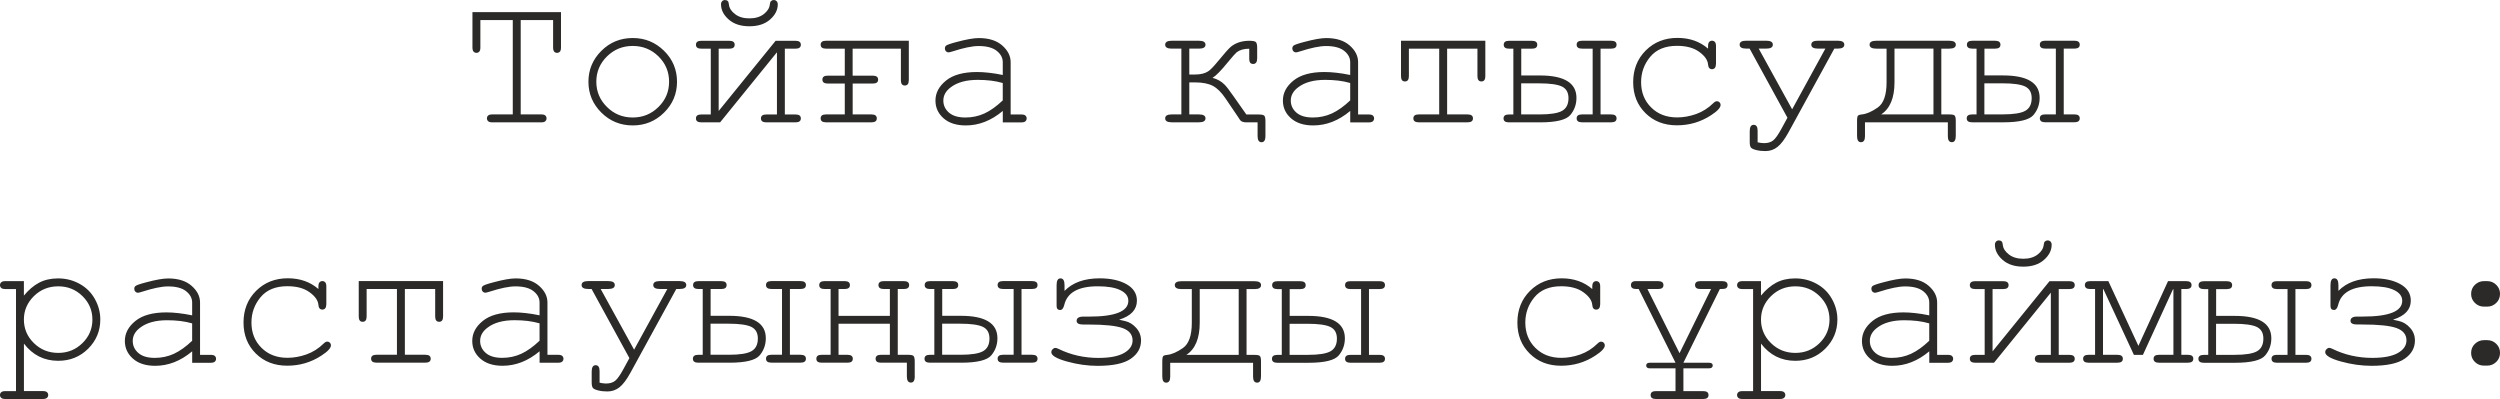
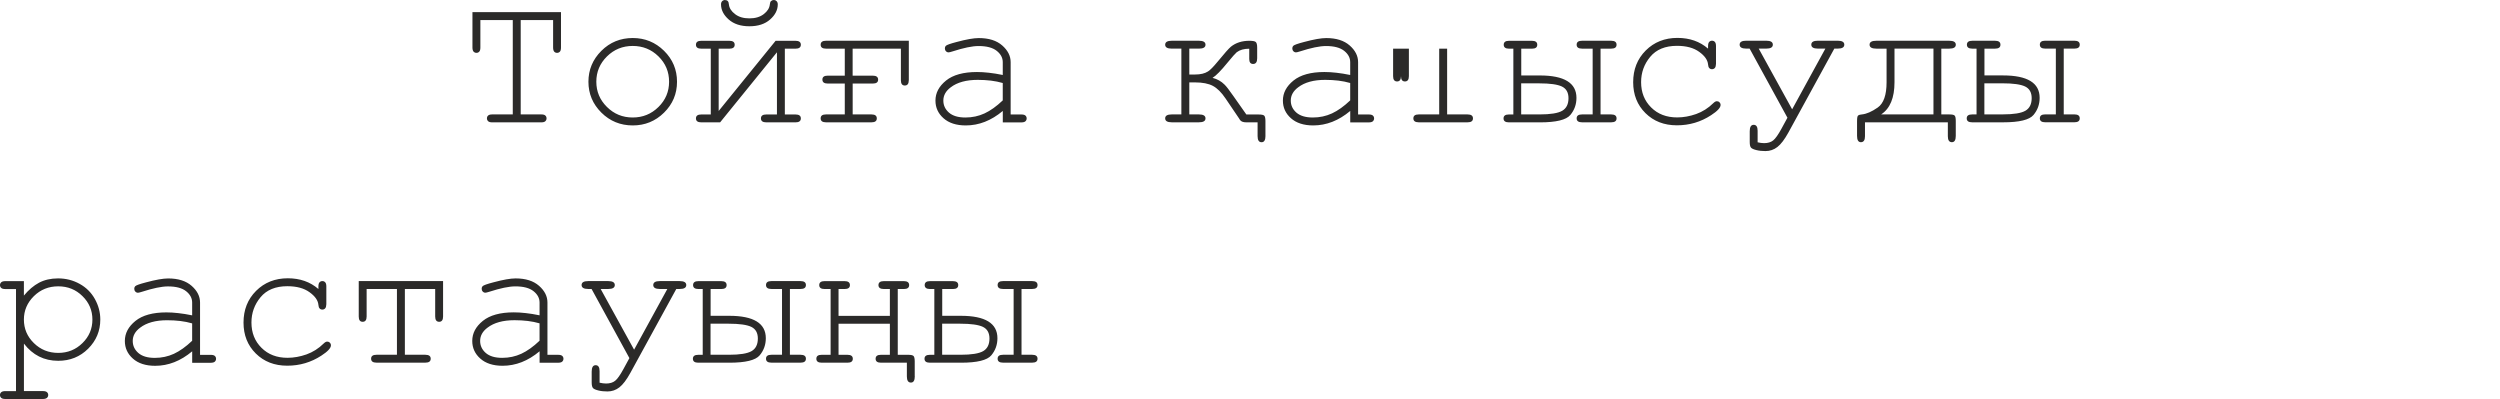
<svg xmlns="http://www.w3.org/2000/svg" xml:space="preserve" width="109.698mm" height="17.51mm" version="1.1" style="shape-rendering:geometricPrecision; text-rendering:geometricPrecision; image-rendering:optimizeQuality; fill-rule:evenodd; clip-rule:evenodd" viewBox="0 0 658.96 105.18">
  <defs>
    <style type="text/css"> .fil0 {fill:#2B2A29;fill-rule:nonzero} </style>
  </defs>
  <g id="Слой_x0020_1">
    <g id="_2682233464240">
-       <path class="fil0" d="M137.25 5.29l0 24.87 5.44 0c0.49,0 0.84,0.09 1.05,0.29 0.21,0.19 0.32,0.44 0.32,0.75 0,0.3 -0.11,0.54 -0.32,0.75 -0.21,0.2 -0.56,0.3 -1.05,0.3l-12.97 0c-0.49,0 -0.84,-0.1 -1.05,-0.3 -0.21,-0.2 -0.32,-0.45 -0.32,-0.75 0,-0.31 0.11,-0.57 0.32,-0.75 0.21,-0.19 0.56,-0.29 1.05,-0.29l5.44 0 0 -24.87 -8.54 0 0 7.22c0,0.52 -0.09,0.88 -0.29,1.1 -0.19,0.21 -0.44,0.32 -0.75,0.32 -0.3,0 -0.54,-0.11 -0.75,-0.32 -0.2,-0.22 -0.3,-0.59 -0.3,-1.1l0 -9.31 23.34 0 0 9.31c0,0.52 -0.09,0.88 -0.29,1.1 -0.19,0.21 -0.44,0.32 -0.75,0.32 -0.31,0 -0.57,-0.11 -0.75,-0.32 -0.19,-0.22 -0.29,-0.59 -0.29,-1.1l0 -7.22 -8.54 0zm41.2 16.26c0,3.18 -1.14,5.89 -3.42,8.14 -2.28,2.25 -5.03,3.37 -8.24,3.37 -3.26,0 -6.01,-1.13 -8.28,-3.38 -2.27,-2.26 -3.41,-4.97 -3.41,-8.13 0,-3.17 1.14,-5.88 3.41,-8.15 2.27,-2.26 5.03,-3.38 8.28,-3.38 3.21,0 5.96,1.13 8.24,3.37 2.28,2.25 3.42,4.97 3.42,8.15zm-2.09 -0.01c0,-2.62 -0.93,-4.84 -2.8,-6.68 -1.87,-1.84 -4.14,-2.75 -6.79,-2.75 -2.65,0 -4.92,0.92 -6.79,2.77 -1.86,1.84 -2.8,4.06 -2.8,6.66 0,2.59 0.93,4.8 2.8,6.65 1.87,1.86 4.14,2.78 6.79,2.78 2.65,0 4.92,-0.92 6.79,-2.77 1.87,-1.84 2.8,-4.06 2.8,-6.66zm13.45 10.71l-4.95 0c-0.95,0 -1.42,-0.35 -1.42,-1.04 0,-0.7 0.47,-1.04 1.42,-1.04l2.49 0 0 -17.34 -2.49 0c-0.95,0 -1.42,-0.35 -1.42,-1.04 0,-0.7 0.47,-1.04 1.42,-1.04l7.37 0c0.95,0 1.42,0.35 1.42,1.04 0,0.7 -0.47,1.04 -1.42,1.04l-2.8 0 0 16.42 15.01 -18.5 5.23 0c0.95,0 1.42,0.35 1.42,1.04 0,0.7 -0.48,1.04 -1.42,1.04l-2.8 0 0 17.34 2.8 0c0.95,0 1.42,0.35 1.42,1.04 0,0.7 -0.48,1.04 -1.42,1.04l-7.68 0c-0.95,0 -1.42,-0.35 -1.42,-1.04 0,-0.7 0.48,-1.04 1.42,-1.04l2.8 0 0 -16.39 -14.99 18.48zm1.28 -32.24c0.3,0 0.53,0.08 0.72,0.26 0.18,0.17 0.29,0.48 0.32,0.92 0.1,0.94 0.64,1.79 1.62,2.53 0.97,0.75 2.22,1.12 3.79,1.12 1.54,0 2.8,-0.37 3.77,-1.12 0.97,-0.74 1.5,-1.59 1.6,-2.53 0.05,-0.44 0.14,-0.74 0.3,-0.89 0.21,-0.2 0.46,-0.3 0.74,-0.3 0.29,0 0.54,0.1 0.75,0.31 0.2,0.21 0.31,0.48 0.31,0.83 0,1.48 -0.68,2.81 -2.03,4 -1.35,1.19 -3.16,1.78 -5.45,1.78 -2.29,0 -4.1,-0.59 -5.45,-1.78 -1.35,-1.19 -2.03,-2.52 -2.03,-4 0,-0.35 0.1,-0.62 0.3,-0.83 0.2,-0.2 0.45,-0.31 0.75,-0.31zm48.45 21.14c0,0.92 -0.35,1.39 -1.05,1.39 -0.69,0 -1.03,-0.47 -1.03,-1.4l0 -8.32 -12.72 0 0 7.12 5.3 0c0.94,0 1.42,0.35 1.42,1.05 0,0.69 -0.47,1.03 -1.39,1.03l-5.32 0 0 8.14 4.97 0c0.92,0 1.39,0.35 1.39,1.04 0,0.7 -0.47,1.04 -1.39,1.04l-12.02 0c-0.92,0 -1.39,-0.35 -1.39,-1.04 0,-0.7 0.47,-1.04 1.39,-1.04l4.97 0 0 -8.14 -4.51 0c-0.92,0 -1.39,-0.35 -1.39,-1.05 0,-0.69 0.47,-1.03 1.39,-1.03l4.51 0 0 -7.12 -4.97 0c-0.92,0 -1.39,-0.35 -1.39,-1.03 0,-0.7 0.47,-1.05 1.39,-1.05l21.85 0 0 10.41zm24.78 11.1l0 -3.01c-3.04,2.55 -6.29,3.82 -9.75,3.82 -2.51,0 -4.47,-0.64 -5.88,-1.9 -1.42,-1.26 -2.12,-2.81 -2.12,-4.65 0,-2.02 0.93,-3.77 2.79,-5.28 1.86,-1.5 4.59,-2.25 8.15,-2.25 0.97,0 2.01,0.06 3.14,0.19 1.13,0.13 2.35,0.31 3.66,0.59l0 -3.38c0,-1.14 -0.53,-2.14 -1.59,-2.98 -1.07,-0.85 -2.66,-1.27 -4.8,-1.27 -1.63,0 -3.92,0.47 -6.86,1.42 -0.54,0.17 -0.88,0.25 -1.03,0.25 -0.27,0 -0.5,-0.1 -0.69,-0.3 -0.19,-0.2 -0.29,-0.45 -0.29,-0.75 0,-0.28 0.08,-0.5 0.25,-0.67 0.24,-0.25 1.18,-0.58 2.82,-1.01 2.59,-0.7 4.55,-1.04 5.87,-1.04 2.64,0 4.7,0.65 6.18,1.95 1.48,1.3 2.22,2.76 2.22,4.4l0 13.79 2.8 0c0.52,0 0.88,0.09 1.1,0.29 0.21,0.19 0.32,0.44 0.32,0.75 0,0.3 -0.11,0.54 -0.32,0.75 -0.22,0.2 -0.58,0.3 -1.1,0.3l-4.88 0zm0 -10.37c-0.98,-0.29 -2.02,-0.49 -3.12,-0.63 -1.09,-0.13 -2.26,-0.2 -3.47,-0.2 -3.04,0 -5.42,0.65 -7.13,1.96 -1.3,0.97 -1.95,2.14 -1.95,3.49 0,1.26 0.49,2.31 1.48,3.18 0.99,0.86 2.43,1.29 4.33,1.29 1.81,0 3.49,-0.36 5.05,-1.08 1.55,-0.72 3.15,-1.86 4.8,-3.43l0 -4.59zm69.24 13.92c0,1.13 -0.35,1.69 -1.03,1.69 -0.7,0 -1.05,-0.53 -1.05,-1.61l0 -3.63 -2.94 0c-0.85,0 -1.42,-0.21 -1.7,-0.64 -0.03,-0.09 -0.12,-0.22 -0.25,-0.4l-3.54 -5.23c-1.09,-1.63 -2.22,-2.74 -3.37,-3.35 -1.15,-0.6 -2.71,-0.91 -4.67,-0.91l-1.53 0 0 8.44 2.53 0c1.16,0 1.74,0.35 1.74,1.04 0,0.7 -0.58,1.04 -1.74,1.04l-7.15 0c-1.16,0 -1.74,-0.35 -1.74,-1.04 0,-0.7 0.58,-1.04 1.74,-1.04l2.53 0 0 -17.34 -2.53 0c-1.16,0 -1.74,-0.35 -1.74,-1.03 0,-0.7 0.58,-1.05 1.74,-1.05l7.15 0c1.16,0 1.74,0.35 1.74,1.05 0,0.69 -0.58,1.03 -1.74,1.03l-2.53 0 0 6.82 1.54 0c1.42,0 2.55,-0.27 3.39,-0.81 0.6,-0.38 1.43,-1.23 2.5,-2.53 1.81,-2.21 2.99,-3.54 3.54,-3.99 1.29,-1.04 2.92,-1.56 4.88,-1.56 0.83,0 1.38,0.1 1.64,0.3 0.26,0.2 0.4,0.69 0.4,1.47l0 2.85c0,0.99 -0.36,1.49 -1.07,1.49 -0.68,0 -1.02,-0.44 -1.02,-1.32l0 -2.7c-1.39,0 -2.49,0.31 -3.31,0.94 -0.35,0.29 -1.14,1.18 -2.38,2.69 -1.75,2.15 -3.08,3.51 -3.98,4.05 1.24,0.32 2.29,0.91 3.15,1.77 0.47,0.45 1.23,1.43 2.28,2.94l3.48 4.95 3.27 0c0.75,0 1.23,0.1 1.44,0.31 0.21,0.2 0.32,0.68 0.32,1.42l0 3.9zm22.34 -3.55l0 -3.01c-3.04,2.55 -6.29,3.82 -9.75,3.82 -2.51,0 -4.47,-0.64 -5.88,-1.9 -1.42,-1.26 -2.12,-2.81 -2.12,-4.65 0,-2.02 0.93,-3.77 2.79,-5.28 1.86,-1.5 4.59,-2.25 8.15,-2.25 0.97,0 2.01,0.06 3.14,0.19 1.13,0.13 2.35,0.31 3.66,0.59l0 -3.38c0,-1.14 -0.53,-2.14 -1.59,-2.98 -1.07,-0.85 -2.66,-1.27 -4.8,-1.27 -1.63,0 -3.92,0.47 -6.86,1.42 -0.54,0.17 -0.88,0.25 -1.03,0.25 -0.27,0 -0.5,-0.1 -0.69,-0.3 -0.19,-0.2 -0.29,-0.45 -0.29,-0.75 0,-0.28 0.08,-0.5 0.25,-0.67 0.24,-0.25 1.18,-0.58 2.82,-1.01 2.59,-0.7 4.55,-1.04 5.87,-1.04 2.64,0 4.7,0.65 6.18,1.95 1.48,1.3 2.22,2.76 2.22,4.4l0 13.79 2.8 0c0.52,0 0.88,0.09 1.1,0.29 0.21,0.19 0.32,0.44 0.32,0.75 0,0.3 -0.11,0.54 -0.32,0.75 -0.22,0.2 -0.58,0.3 -1.1,0.3l-4.88 0zm0 -10.37c-0.98,-0.29 -2.02,-0.49 -3.12,-0.63 -1.09,-0.13 -2.26,-0.2 -3.47,-0.2 -3.04,0 -5.42,0.65 -7.13,1.96 -1.3,0.97 -1.95,2.14 -1.95,3.49 0,1.26 0.49,2.31 1.48,3.18 0.99,0.86 2.43,1.29 4.33,1.29 1.81,0 3.49,-0.36 5.05,-1.08 1.55,-0.72 3.15,-1.86 4.8,-3.43l0 -4.59zm25.54 -9.06l0 17.34 5.39 0c0.95,0 1.42,0.35 1.42,1.04 0,0.7 -0.47,1.04 -1.42,1.04l-12.87 0c-0.95,0 -1.42,-0.35 -1.42,-1.04 0,-0.7 0.47,-1.04 1.42,-1.04l5.39 0 0 -17.34 -7.99 0 0 7.25c0,0.93 -0.35,1.4 -1.04,1.4 -0.7,0 -1.04,-0.47 -1.04,-1.39l0 -9.34 22.23 0 0 9.34c0,0.92 -0.35,1.39 -1.03,1.39 -0.7,0 -1.05,-0.47 -1.05,-1.4l0 -7.25 -7.99 0zm40.44 0l0 17.34 2.8 0c0.95,0 1.42,0.35 1.42,1.04 0,0.7 -0.47,1.04 -1.42,1.04l-7.68 0c-0.95,0 -1.42,-0.35 -1.42,-1.04 0,-0.7 0.47,-1.04 1.42,-1.04l2.8 0 0 -17.34 -2.8 0c-0.95,0 -1.42,-0.35 -1.42,-1.04 0,-0.7 0.47,-1.04 1.42,-1.04l7.68 0c0.95,0 1.42,0.35 1.42,1.04 0,0.7 -0.47,1.04 -1.42,1.04l-2.8 0zm-20.9 0l0 7.07 4.9 0c6.43,0 9.65,1.97 9.65,5.91 0,1.7 -0.53,3.2 -1.61,4.5 -1.08,1.3 -3.75,1.95 -8.01,1.95l-8.18 0c-0.95,0 -1.42,-0.35 -1.42,-1.04 0,-0.7 0.47,-1.04 1.42,-1.04l1.17 0 0 -17.34 -1.12 0c-0.95,0 -1.42,-0.35 -1.42,-1.04 0,-0.7 0.47,-1.04 1.42,-1.04l6 0c0.95,0 1.42,0.35 1.42,1.04 0,0.7 -0.47,1.04 -1.42,1.04l-2.8 0zm0 17.34l4.82 0c2.89,0 4.89,-0.32 5.99,-0.97 1.09,-0.64 1.64,-1.75 1.64,-3.31 0,-1.49 -0.58,-2.52 -1.74,-3.08 -1.15,-0.55 -3.14,-0.83 -5.98,-0.83l-4.75 0 0 8.19zm49.24 -17.32l0 -0.7c0,-0.51 0.1,-0.87 0.3,-1.09 0.19,-0.21 0.44,-0.32 0.74,-0.32 0.31,0 0.56,0.11 0.75,0.32 0.2,0.21 0.3,0.58 0.3,1.08l0 4.7c-0.02,0.52 -0.12,0.88 -0.31,1.09 -0.19,0.21 -0.44,0.32 -0.75,0.32 -0.28,0 -0.52,-0.09 -0.7,-0.29 -0.19,-0.19 -0.3,-0.5 -0.33,-0.95 -0.1,-1.17 -0.87,-2.28 -2.33,-3.33 -1.45,-1.06 -3.4,-1.59 -5.86,-1.59 -3.1,0 -5.46,0.97 -7.06,2.9 -1.6,1.93 -2.4,4.15 -2.4,6.66 0,2.7 0.88,4.93 2.65,6.68 1.76,1.76 4.06,2.64 6.88,2.63 1.62,0 3.28,-0.3 4.97,-0.89 1.68,-0.6 3.2,-1.56 4.54,-2.88 0.34,-0.33 0.64,-0.5 0.92,-0.5 0.28,0 0.52,0.09 0.7,0.29 0.2,0.19 0.29,0.42 0.29,0.7 0,0.71 -0.84,1.62 -2.51,2.7 -2.7,1.77 -5.7,2.66 -9.01,2.66 -3.36,0 -6.12,-1.07 -8.28,-3.21 -2.16,-2.14 -3.24,-4.86 -3.24,-8.15 0,-3.36 1.1,-6.15 3.31,-8.36 2.21,-2.21 5,-3.32 8.37,-3.32 3.2,0 5.88,0.94 8.05,2.82zm13.35 -0.03l8.81 16 8.76 -16 -1.98 0c-1.15,0 -1.73,-0.35 -1.73,-1.04 0,-0.7 0.58,-1.04 1.73,-1.04l5.24 0c1.15,0 1.73,0.35 1.73,1.04 0,0.7 -0.58,1.04 -1.73,1.04l-0.9 0 -12.09 22.09c-1.01,1.84 -1.98,3.12 -2.91,3.84 -0.92,0.72 -1.97,1.08 -3.15,1.08 -0.89,0 -1.69,-0.08 -2.39,-0.26 -0.7,-0.17 -1.18,-0.38 -1.41,-0.63 -0.23,-0.25 -0.35,-0.74 -0.35,-1.47l0 -2.87c0,-1.13 0.35,-1.69 1.04,-1.69 0.7,0 1.04,0.52 1.04,1.56l0 3.05c0.61,0.14 1.18,0.22 1.71,0.22 0.99,0 1.79,-0.24 2.39,-0.72 0.6,-0.48 1.32,-1.5 2.17,-3.06l1.59 -2.92 -9.97 -18.22 -0.9 0c-1.15,0 -1.73,-0.35 -1.73,-1.04 0,-0.7 0.58,-1.04 1.73,-1.04l5.29 0c1.15,0 1.73,0.35 1.73,1.04 0,0.7 -0.58,1.04 -1.73,1.04l-2.02 0zm49.88 19.43l-21.87 0 0 3.68c0,1.03 -0.36,1.56 -1.07,1.56 -0.68,0 -1.02,-0.55 -1.02,-1.65l0 -3.92c0,-0.86 0.1,-1.36 0.31,-1.49 0.2,-0.14 0.53,-0.23 0.98,-0.26 1.2,-0.12 2.59,-0.72 4.15,-1.81 1.56,-1.08 2.34,-3.31 2.34,-6.65l0 -8.88 -2.7 0c-1.19,0 -1.78,-0.35 -1.78,-1.04 0,-0.7 0.59,-1.04 1.78,-1.04l19.22 0c1.15,0 1.73,0.35 1.73,1.04 0,0.7 -0.58,1.04 -1.73,1.04l-2.09 0 0 17.34 2.07 0c0.75,0 1.23,0.09 1.43,0.29 0.21,0.19 0.31,0.66 0.31,1.42l0 3.95c0,1.11 -0.34,1.66 -1.02,1.66 -0.71,0 -1.07,-0.53 -1.07,-1.56l0 -3.68zm-14.09 -19.43l0 8.88c0,4.09 -1.17,6.92 -3.51,8.46l13.78 0 0 -17.34 -10.27 0zm44.61 0l0 17.34 2.8 0c0.95,0 1.42,0.35 1.42,1.04 0,0.7 -0.47,1.04 -1.42,1.04l-7.68 0c-0.95,0 -1.42,-0.35 -1.42,-1.04 0,-0.7 0.47,-1.04 1.42,-1.04l2.8 0 0 -17.34 -2.8 0c-0.95,0 -1.42,-0.35 -1.42,-1.04 0,-0.7 0.47,-1.04 1.42,-1.04l7.68 0c0.95,0 1.42,0.35 1.42,1.04 0,0.7 -0.47,1.04 -1.42,1.04l-2.8 0zm-20.9 0l0 7.07 4.9 0c6.43,0 9.65,1.97 9.65,5.91 0,1.7 -0.53,3.2 -1.61,4.5 -1.08,1.3 -3.75,1.95 -8.01,1.95l-8.18 0c-0.95,0 -1.42,-0.35 -1.42,-1.04 0,-0.7 0.47,-1.04 1.42,-1.04l1.17 0 0 -17.34 -1.12 0c-0.95,0 -1.42,-0.35 -1.42,-1.04 0,-0.7 0.47,-1.04 1.42,-1.04l6 0c0.95,0 1.42,0.35 1.42,1.04 0,0.7 -0.47,1.04 -1.42,1.04l-2.8 0zm0 17.34l4.82 0c2.89,0 4.89,-0.32 5.99,-0.97 1.09,-0.64 1.64,-1.75 1.64,-3.31 0,-1.49 -0.58,-2.52 -1.74,-3.08 -1.15,-0.55 -3.14,-0.83 -5.98,-0.83l-4.75 0 0 8.19zm-516.77 43.95l0 3.81c1.24,-1.5 2.57,-2.63 3.99,-3.39 1.42,-0.75 3.09,-1.14 5.03,-1.14 2.04,0 3.94,0.48 5.67,1.44 1.74,0.96 3.08,2.3 4.03,4.01 0.95,1.71 1.42,3.51 1.42,5.39 0,3 -1.07,5.56 -3.2,7.69 -2.14,2.13 -4.77,3.19 -7.89,3.19 -3.72,0 -6.73,-1.51 -9.04,-4.53l0 12.51 4.98 0c0.51,0 0.87,0.09 1.09,0.29 0.22,0.19 0.33,0.44 0.33,0.75 0,0.3 -0.11,0.54 -0.33,0.75 -0.22,0.19 -0.59,0.3 -1.09,0.3l-9.87 0c-0.51,0 -0.87,-0.09 -1.09,-0.29 -0.22,-0.19 -0.33,-0.44 -0.33,-0.75 0,-0.31 0.11,-0.57 0.33,-0.75 0.22,-0.2 0.59,-0.29 1.09,-0.29l2.8 0 0 -26.9 -2.8 0c-0.51,0 -0.87,-0.09 -1.09,-0.29 -0.22,-0.19 -0.33,-0.45 -0.33,-0.75 0,-0.3 0.11,-0.54 0.33,-0.75 0.22,-0.2 0.59,-0.3 1.09,-0.3l4.88 0zm18.06 10.13c0,-2.4 -0.87,-4.47 -2.62,-6.18 -1.74,-1.72 -3.87,-2.58 -6.38,-2.58 -2.53,0 -4.67,0.86 -6.43,2.59 -1.75,1.73 -2.63,3.79 -2.63,6.17 0,2.41 0.87,4.48 2.63,6.2 1.75,1.72 3.89,2.59 6.43,2.59 2.49,0 4.62,-0.86 6.37,-2.58 1.75,-1.71 2.63,-3.79 2.63,-6.21zm26.3 11.38l0 -3.01c-3.04,2.55 -6.29,3.82 -9.75,3.82 -2.51,0 -4.47,-0.64 -5.88,-1.9 -1.42,-1.26 -2.12,-2.81 -2.12,-4.65 0,-2.02 0.93,-3.77 2.79,-5.28 1.86,-1.5 4.59,-2.25 8.15,-2.25 0.97,0 2.01,0.06 3.14,0.19 1.13,0.13 2.35,0.31 3.66,0.59l0 -3.38c0,-1.14 -0.53,-2.14 -1.59,-2.98 -1.07,-0.85 -2.66,-1.27 -4.8,-1.27 -1.63,0 -3.92,0.47 -6.86,1.42 -0.54,0.17 -0.88,0.25 -1.03,0.25 -0.27,0 -0.5,-0.1 -0.69,-0.3 -0.19,-0.2 -0.29,-0.45 -0.29,-0.75 0,-0.28 0.08,-0.5 0.25,-0.67 0.24,-0.25 1.18,-0.58 2.82,-1.01 2.59,-0.7 4.55,-1.04 5.87,-1.04 2.64,0 4.7,0.65 6.18,1.95 1.48,1.3 2.22,2.76 2.22,4.4l0 13.79 2.8 0c0.52,0 0.88,0.09 1.1,0.29 0.21,0.19 0.32,0.44 0.32,0.75 0,0.3 -0.11,0.54 -0.32,0.75 -0.22,0.2 -0.58,0.3 -1.1,0.3l-4.88 0zm0 -10.37c-0.98,-0.29 -2.02,-0.49 -3.12,-0.63 -1.09,-0.13 -2.26,-0.2 -3.47,-0.2 -3.04,0 -5.42,0.65 -7.13,1.96 -1.3,0.97 -1.95,2.14 -1.95,3.49 0,1.26 0.49,2.31 1.48,3.18 0.99,0.86 2.43,1.29 4.33,1.29 1.81,0 3.49,-0.36 5.05,-1.08 1.55,-0.72 3.15,-1.86 4.8,-3.43l0 -4.59zm33.27 -9.04l0 -0.7c0,-0.51 0.1,-0.87 0.3,-1.09 0.19,-0.21 0.44,-0.32 0.74,-0.32 0.31,0 0.56,0.11 0.75,0.32 0.2,0.21 0.3,0.58 0.3,1.08l0 4.7c-0.02,0.52 -0.12,0.88 -0.31,1.09 -0.19,0.21 -0.44,0.32 -0.75,0.32 -0.28,0 -0.52,-0.09 -0.7,-0.29 -0.19,-0.19 -0.3,-0.5 -0.33,-0.95 -0.1,-1.17 -0.87,-2.28 -2.33,-3.33 -1.45,-1.06 -3.4,-1.59 -5.86,-1.59 -3.1,0 -5.46,0.97 -7.06,2.9 -1.6,1.93 -2.4,4.15 -2.4,6.66 0,2.7 0.88,4.93 2.65,6.68 1.76,1.76 4.06,2.64 6.88,2.63 1.62,0 3.28,-0.3 4.97,-0.89 1.68,-0.6 3.2,-1.56 4.54,-2.88 0.34,-0.33 0.64,-0.5 0.92,-0.5 0.28,0 0.52,0.09 0.7,0.29 0.2,0.19 0.29,0.42 0.29,0.7 0,0.71 -0.84,1.62 -2.51,2.7 -2.7,1.77 -5.7,2.66 -9.01,2.66 -3.36,0 -6.12,-1.07 -8.28,-3.21 -2.16,-2.14 -3.24,-4.86 -3.24,-8.15 0,-3.36 1.1,-6.15 3.31,-8.36 2.21,-2.21 5,-3.32 8.37,-3.32 3.2,0 5.88,0.94 8.05,2.82zm22.79 -0.03l0 17.34 5.39 0c0.95,0 1.42,0.35 1.42,1.04 0,0.7 -0.47,1.04 -1.42,1.04l-12.87 0c-0.95,0 -1.42,-0.35 -1.42,-1.04 0,-0.7 0.47,-1.04 1.42,-1.04l5.39 0 0 -17.34 -7.99 0 0 7.25c0,0.93 -0.35,1.4 -1.04,1.4 -0.7,0 -1.04,-0.47 -1.04,-1.39l0 -9.34 22.23 0 0 9.34c0,0.92 -0.35,1.39 -1.03,1.39 -0.7,0 -1.05,-0.47 -1.05,-1.4l0 -7.25 -7.99 0zm35.51 19.43l0 -3.01c-3.04,2.55 -6.29,3.82 -9.75,3.82 -2.51,0 -4.47,-0.64 -5.88,-1.9 -1.42,-1.26 -2.12,-2.81 -2.12,-4.65 0,-2.02 0.93,-3.77 2.79,-5.28 1.86,-1.5 4.59,-2.25 8.15,-2.25 0.97,0 2.01,0.06 3.14,0.19 1.13,0.13 2.35,0.31 3.66,0.59l0 -3.38c0,-1.14 -0.53,-2.14 -1.59,-2.98 -1.07,-0.85 -2.66,-1.27 -4.8,-1.27 -1.63,0 -3.92,0.47 -6.86,1.42 -0.54,0.17 -0.88,0.25 -1.03,0.25 -0.27,0 -0.5,-0.1 -0.69,-0.3 -0.19,-0.2 -0.29,-0.45 -0.29,-0.75 0,-0.28 0.08,-0.5 0.25,-0.67 0.24,-0.25 1.18,-0.58 2.82,-1.01 2.59,-0.7 4.55,-1.04 5.87,-1.04 2.64,0 4.7,0.65 6.18,1.95 1.48,1.3 2.22,2.76 2.22,4.4l0 13.79 2.8 0c0.52,0 0.88,0.09 1.1,0.29 0.21,0.19 0.32,0.44 0.32,0.75 0,0.3 -0.11,0.54 -0.32,0.75 -0.22,0.2 -0.58,0.3 -1.1,0.3l-4.88 0zm0 -10.37c-0.98,-0.29 -2.02,-0.49 -3.12,-0.63 -1.09,-0.13 -2.26,-0.2 -3.47,-0.2 -3.04,0 -5.42,0.65 -7.13,1.96 -1.3,0.97 -1.95,2.14 -1.95,3.49 0,1.26 0.49,2.31 1.48,3.18 0.99,0.86 2.43,1.29 4.33,1.29 1.81,0 3.49,-0.36 5.05,-1.08 1.55,-0.72 3.15,-1.86 4.8,-3.43l0 -4.59zm16.1 -9.06l8.81 16 8.76 -16 -1.98 0c-1.15,0 -1.73,-0.35 -1.73,-1.04 0,-0.7 0.58,-1.04 1.73,-1.04l5.24 0c1.15,0 1.73,0.35 1.73,1.04 0,0.7 -0.58,1.04 -1.73,1.04l-0.9 0 -12.09 22.09c-1.01,1.84 -1.98,3.12 -2.91,3.84 -0.92,0.72 -1.97,1.08 -3.15,1.08 -0.89,0 -1.69,-0.08 -2.39,-0.26 -0.7,-0.17 -1.18,-0.38 -1.41,-0.63 -0.23,-0.25 -0.35,-0.74 -0.35,-1.47l0 -2.87c0,-1.13 0.35,-1.69 1.04,-1.69 0.7,0 1.04,0.52 1.04,1.56l0 3.05c0.61,0.14 1.18,0.22 1.71,0.22 0.99,0 1.79,-0.24 2.39,-0.72 0.6,-0.48 1.32,-1.5 2.17,-3.06l1.59 -2.92 -9.97 -18.22 -0.9 0c-1.15,0 -1.73,-0.35 -1.73,-1.04 0,-0.7 0.58,-1.04 1.73,-1.04l5.29 0c1.15,0 1.73,0.35 1.73,1.04 0,0.7 -0.58,1.04 -1.73,1.04l-2.02 0zm49.88 0l0 17.34 2.8 0c0.95,0 1.42,0.35 1.42,1.04 0,0.7 -0.47,1.04 -1.42,1.04l-7.68 0c-0.95,0 -1.42,-0.35 -1.42,-1.04 0,-0.7 0.47,-1.04 1.42,-1.04l2.8 0 0 -17.34 -2.8 0c-0.95,0 -1.42,-0.35 -1.42,-1.04 0,-0.7 0.47,-1.04 1.42,-1.04l7.68 0c0.95,0 1.42,0.35 1.42,1.04 0,0.7 -0.47,1.04 -1.42,1.04l-2.8 0zm-20.9 0l0 7.07 4.9 0c6.43,0 9.65,1.97 9.65,5.91 0,1.7 -0.53,3.2 -1.61,4.5 -1.08,1.3 -3.75,1.95 -8.01,1.95l-8.18 0c-0.95,0 -1.42,-0.35 -1.42,-1.04 0,-0.7 0.47,-1.04 1.42,-1.04l1.17 0 0 -17.34 -1.12 0c-0.95,0 -1.42,-0.35 -1.42,-1.04 0,-0.7 0.47,-1.04 1.42,-1.04l6 0c0.95,0 1.42,0.35 1.42,1.04 0,0.7 -0.47,1.04 -1.42,1.04l-2.8 0zm0 17.34l4.82 0c2.89,0 4.89,-0.32 5.99,-0.97 1.09,-0.64 1.64,-1.75 1.64,-3.31 0,-1.49 -0.58,-2.52 -1.74,-3.08 -1.15,-0.55 -3.14,-0.83 -5.98,-0.83l-4.75 0 0 8.19zm53.82 5.64c0,1.13 -0.34,1.69 -1.02,1.69 -0.71,0 -1.07,-0.53 -1.07,-1.61l0 -3.63 -6.84 0c-0.93,0 -1.4,-0.35 -1.4,-1.04 0,-0.7 0.47,-1.04 1.4,-1.04l2.36 0 0 -8.19 -13.53 0 0 8.19 2.36 0c0.93,0 1.4,0.35 1.4,1.04 0,0.7 -0.47,1.04 -1.4,1.04l-6.81 0c-0.93,0 -1.4,-0.35 -1.4,-1.04 0,-0.7 0.47,-1.04 1.4,-1.04l2.36 0 0 -17.34 -1.61 0c-0.92,0 -1.39,-0.35 -1.39,-1.03 0,-0.7 0.47,-1.05 1.39,-1.05l5.31 0c0.92,0 1.39,0.35 1.39,1.05 0,0.69 -0.47,1.03 -1.39,1.03l-1.61 0 0 7.07 13.53 0 0 -7.07 -1.59 0c-0.94,0 -1.42,-0.35 -1.42,-1.03 0,-0.7 0.48,-1.05 1.42,-1.05l5.28 0c0.92,0 1.39,0.35 1.39,1.05 0,0.69 -0.47,1.03 -1.39,1.03l-1.61 0 0 17.34 2.72 0c0.74,0 1.22,0.1 1.43,0.31 0.21,0.2 0.32,0.68 0.32,1.42l0 3.9zm28.13 -22.98l0 17.34 2.8 0c0.95,0 1.42,0.35 1.42,1.04 0,0.7 -0.47,1.04 -1.42,1.04l-7.68 0c-0.95,0 -1.42,-0.35 -1.42,-1.04 0,-0.7 0.47,-1.04 1.42,-1.04l2.8 0 0 -17.34 -2.8 0c-0.95,0 -1.42,-0.35 -1.42,-1.04 0,-0.7 0.47,-1.04 1.42,-1.04l7.68 0c0.95,0 1.42,0.35 1.42,1.04 0,0.7 -0.47,1.04 -1.42,1.04l-2.8 0zm-20.9 0l0 7.07 4.9 0c6.43,0 9.65,1.97 9.65,5.91 0,1.7 -0.53,3.2 -1.61,4.5 -1.08,1.3 -3.75,1.95 -8.01,1.95l-8.18 0c-0.95,0 -1.42,-0.35 -1.42,-1.04 0,-0.7 0.47,-1.04 1.42,-1.04l1.17 0 0 -17.34 -1.12 0c-0.95,0 -1.42,-0.35 -1.42,-1.04 0,-0.7 0.47,-1.04 1.42,-1.04l6 0c0.95,0 1.42,0.35 1.42,1.04 0,0.7 -0.47,1.04 -1.42,1.04l-2.8 0zm0 17.34l4.82 0c2.89,0 4.89,-0.32 5.99,-0.97 1.09,-0.64 1.64,-1.75 1.64,-3.31 0,-1.49 -0.58,-2.52 -1.74,-3.08 -1.15,-0.55 -3.14,-0.83 -5.98,-0.83l-4.75 0 0 8.19z" />
-       <path class="fil0" d="M295.02 84.28l1.52 0.34c1.11,0.25 2.09,0.85 2.94,1.8 0.86,0.95 1.28,2.06 1.28,3.33 0,1.97 -0.9,3.57 -2.7,4.81 -1.8,1.25 -4.71,1.87 -8.75,1.87 -2.64,0 -5.33,-0.38 -8.07,-1.14 -2.74,-0.76 -4.11,-1.58 -4.13,-2.44 0,-0.31 0.12,-0.59 0.35,-0.81 0.24,-0.23 0.47,-0.34 0.7,-0.34 0.22,0 0.51,0.09 0.87,0.27 3.25,1.59 6.74,2.37 10.49,2.37 2.99,0 5.24,-0.43 6.75,-1.29 1.5,-0.86 2.26,-1.97 2.26,-3.32 0,-1.53 -0.87,-2.61 -2.61,-3.25 -1.75,-0.63 -4.75,-0.94 -9.01,-0.94l-1.38 0c-1.16,0 -1.75,-0.32 -1.75,-0.96 0,-0.75 0.59,-1.13 1.75,-1.13l1.37 0c7.01,0.02 10.51,-1.37 10.51,-4.17 0,-1.18 -0.7,-2.1 -2.08,-2.79 -1.38,-0.69 -3.37,-1.03 -5.98,-1.03 -5.09,0 -8.03,1.63 -8.82,4.88 -0.22,0.92 -0.59,1.37 -1.1,1.37 -0.62,0 -0.93,-0.36 -0.93,-1.08l0 -5.48c0,-1.19 0.34,-1.78 1.02,-1.78 0.71,0 1.07,0.58 1.07,1.76l0 1.54c2.15,-2.2 5.23,-3.31 9.27,-3.31 2.88,0 5.24,0.52 7.07,1.55 1.82,1.03 2.74,2.48 2.74,4.33 0,2.36 -1.54,4.02 -4.62,5zm35.3 11.34l-21.87 0 0 3.68c0,1.03 -0.36,1.56 -1.07,1.56 -0.68,0 -1.02,-0.55 -1.02,-1.65l0 -3.92c0,-0.86 0.1,-1.36 0.31,-1.49 0.2,-0.14 0.53,-0.23 0.98,-0.26 1.2,-0.12 2.59,-0.72 4.15,-1.81 1.56,-1.08 2.34,-3.31 2.34,-6.65l0 -8.88 -2.7 0c-1.19,0 -1.78,-0.35 -1.78,-1.04 0,-0.7 0.59,-1.04 1.78,-1.04l19.22 0c1.15,0 1.73,0.35 1.73,1.04 0,0.7 -0.58,1.04 -1.73,1.04l-2.09 0 0 17.34 2.07 0c0.75,0 1.23,0.09 1.43,0.29 0.21,0.19 0.31,0.66 0.31,1.42l0 3.95c0,1.11 -0.34,1.66 -1.02,1.66 -0.71,0 -1.07,-0.53 -1.07,-1.56l0 -3.68zm-14.09 -19.43l0 8.88c0,4.09 -1.17,6.92 -3.51,8.46l13.78 0 0 -17.34 -10.27 0zm44.61 0l0 17.34 2.8 0c0.95,0 1.42,0.35 1.42,1.04 0,0.7 -0.47,1.04 -1.42,1.04l-7.68 0c-0.95,0 -1.42,-0.35 -1.42,-1.04 0,-0.7 0.47,-1.04 1.42,-1.04l2.8 0 0 -17.34 -2.8 0c-0.95,0 -1.42,-0.35 -1.42,-1.04 0,-0.7 0.47,-1.04 1.42,-1.04l7.68 0c0.95,0 1.42,0.35 1.42,1.04 0,0.7 -0.47,1.04 -1.42,1.04l-2.8 0zm-20.9 0l0 7.07 4.9 0c6.43,0 9.65,1.97 9.65,5.91 0,1.7 -0.53,3.2 -1.61,4.5 -1.08,1.3 -3.75,1.95 -8.01,1.95l-8.18 0c-0.95,0 -1.42,-0.35 -1.42,-1.04 0,-0.7 0.47,-1.04 1.42,-1.04l1.17 0 0 -17.34 -1.12 0c-0.95,0 -1.42,-0.35 -1.42,-1.04 0,-0.7 0.47,-1.04 1.42,-1.04l6 0c0.95,0 1.42,0.35 1.42,1.04 0,0.7 -0.47,1.04 -1.42,1.04l-2.8 0zm0 17.34l4.82 0c2.89,0 4.89,-0.32 5.99,-0.97 1.09,-0.64 1.64,-1.75 1.64,-3.31 0,-1.49 -0.58,-2.52 -1.74,-3.08 -1.15,-0.55 -3.14,-0.83 -5.98,-0.83l-4.75 0 0 8.19zm79.76 -17.32l0 -0.7c0,-0.51 0.1,-0.87 0.3,-1.09 0.19,-0.21 0.44,-0.32 0.74,-0.32 0.31,0 0.56,0.11 0.75,0.32 0.2,0.21 0.3,0.58 0.3,1.08l0 4.7c-0.02,0.52 -0.12,0.88 -0.31,1.09 -0.19,0.21 -0.44,0.32 -0.75,0.32 -0.28,0 -0.52,-0.09 -0.7,-0.29 -0.19,-0.19 -0.3,-0.5 -0.33,-0.95 -0.1,-1.17 -0.87,-2.28 -2.33,-3.33 -1.45,-1.06 -3.4,-1.59 -5.86,-1.59 -3.1,0 -5.46,0.97 -7.06,2.9 -1.6,1.93 -2.4,4.15 -2.4,6.66 0,2.7 0.88,4.93 2.65,6.68 1.76,1.76 4.06,2.64 6.88,2.63 1.62,0 3.28,-0.3 4.97,-0.89 1.68,-0.6 3.2,-1.56 4.54,-2.88 0.34,-0.33 0.64,-0.5 0.92,-0.5 0.28,0 0.52,0.09 0.7,0.29 0.2,0.19 0.29,0.42 0.29,0.7 0,0.71 -0.84,1.62 -2.51,2.7 -2.7,1.77 -5.7,2.66 -9.01,2.66 -3.36,0 -6.12,-1.07 -8.28,-3.21 -2.16,-2.14 -3.24,-4.86 -3.24,-8.15 0,-3.36 1.1,-6.15 3.31,-8.36 2.21,-2.21 5,-3.32 8.37,-3.32 3.2,0 5.88,0.94 8.05,2.82zm35.66 -1.06c0,0.47 -0.21,0.79 -0.64,0.93 -0.19,0.07 -0.64,0.1 -1.39,0.1l-9.61 19.43 6.71 0c0.68,0 1.02,0.24 1.02,0.73 0,0.49 -0.34,0.75 -1.02,0.75l-6.71 0 0 6 5.21 0c0.94,0 1.41,0.35 1.41,1.04 0,0.7 -0.47,1.04 -1.41,1.04l-12.47 0c-0.92,0 -1.38,-0.35 -1.38,-1.04 0,-0.7 0.47,-1.04 1.39,-1.04l5.17 0 0 -6 -6.74 0c-0.66,0 -0.99,-0.25 -0.99,-0.75 0,-0.49 0.33,-0.73 0.99,-0.73l6.74 0 -9.71 -19.43 -0.63 0c-0.94,0 -1.41,-0.35 -1.41,-1.03 0,-0.48 0.2,-0.79 0.6,-0.95 0.15,-0.07 0.42,-0.1 0.8,-0.1l5.76 0c0.94,0 1.41,0.35 1.41,1.05 0,0.69 -0.47,1.03 -1.4,1.03l-2.82 0 8.46 16.91 8.31 -16.91 -2.82 0c-0.93,0 -1.4,-0.35 -1.4,-1.05 0,-0.69 0.47,-1.03 1.41,-1.03l5.74 0c0.96,0 1.43,0.35 1.43,1.05zm8.81 -1.05l0 3.81c1.24,-1.5 2.57,-2.63 3.99,-3.39 1.42,-0.75 3.09,-1.14 5.03,-1.14 2.04,0 3.94,0.48 5.67,1.44 1.74,0.96 3.08,2.3 4.03,4.01 0.95,1.71 1.42,3.51 1.42,5.39 0,3 -1.07,5.56 -3.2,7.69 -2.14,2.13 -4.77,3.19 -7.89,3.19 -3.72,0 -6.73,-1.51 -9.04,-4.53l0 12.51 4.98 0c0.51,0 0.87,0.09 1.09,0.29 0.22,0.19 0.33,0.44 0.33,0.75 0,0.3 -0.11,0.54 -0.33,0.75 -0.22,0.19 -0.59,0.3 -1.09,0.3l-9.87 0c-0.51,0 -0.87,-0.09 -1.09,-0.29 -0.22,-0.19 -0.33,-0.44 -0.33,-0.75 0,-0.31 0.11,-0.57 0.33,-0.75 0.22,-0.2 0.59,-0.29 1.09,-0.29l2.8 0 0 -26.9 -2.8 0c-0.51,0 -0.87,-0.09 -1.09,-0.29 -0.22,-0.19 -0.33,-0.45 -0.33,-0.75 0,-0.3 0.11,-0.54 0.33,-0.75 0.22,-0.2 0.59,-0.3 1.09,-0.3l4.88 0zm18.06 10.13c0,-2.4 -0.87,-4.47 -2.62,-6.18 -1.74,-1.72 -3.87,-2.58 -6.38,-2.58 -2.53,0 -4.67,0.86 -6.43,2.59 -1.75,1.73 -2.63,3.79 -2.63,6.17 0,2.41 0.87,4.48 2.63,6.2 1.75,1.72 3.89,2.59 6.43,2.59 2.49,0 4.62,-0.86 6.37,-2.58 1.75,-1.71 2.63,-3.79 2.63,-6.21zm26.3 11.38l0 -3.01c-3.04,2.55 -6.29,3.82 -9.75,3.82 -2.51,0 -4.47,-0.64 -5.88,-1.9 -1.42,-1.26 -2.12,-2.81 -2.12,-4.65 0,-2.02 0.93,-3.77 2.79,-5.28 1.86,-1.5 4.59,-2.25 8.15,-2.25 0.97,0 2.01,0.06 3.14,0.19 1.13,0.13 2.35,0.31 3.66,0.59l0 -3.38c0,-1.14 -0.53,-2.14 -1.59,-2.98 -1.07,-0.85 -2.66,-1.27 -4.8,-1.27 -1.63,0 -3.92,0.47 -6.86,1.42 -0.54,0.17 -0.88,0.25 -1.03,0.25 -0.27,0 -0.5,-0.1 -0.69,-0.3 -0.19,-0.2 -0.29,-0.45 -0.29,-0.75 0,-0.28 0.08,-0.5 0.25,-0.67 0.24,-0.25 1.18,-0.58 2.82,-1.01 2.59,-0.7 4.55,-1.04 5.87,-1.04 2.64,0 4.7,0.65 6.18,1.95 1.48,1.3 2.22,2.76 2.22,4.4l0 13.79 2.8 0c0.52,0 0.88,0.09 1.1,0.29 0.21,0.19 0.32,0.44 0.32,0.75 0,0.3 -0.11,0.54 -0.32,0.75 -0.22,0.2 -0.58,0.3 -1.1,0.3l-4.88 0zm0 -10.37c-0.98,-0.29 -2.02,-0.49 -3.12,-0.63 -1.09,-0.13 -2.26,-0.2 -3.47,-0.2 -3.04,0 -5.42,0.65 -7.13,1.96 -1.3,0.97 -1.95,2.14 -1.95,3.49 0,1.26 0.49,2.31 1.48,3.18 0.99,0.86 2.43,1.29 4.33,1.29 1.81,0 3.49,-0.36 5.05,-1.08 1.55,-0.72 3.15,-1.86 4.8,-3.43l0 -4.59zm17.06 10.37l-4.95 0c-0.95,0 -1.42,-0.35 -1.42,-1.04 0,-0.7 0.47,-1.04 1.42,-1.04l2.49 0 0 -17.34 -2.49 0c-0.95,0 -1.42,-0.35 -1.42,-1.04 0,-0.7 0.47,-1.04 1.42,-1.04l7.37 0c0.95,0 1.42,0.35 1.42,1.04 0,0.7 -0.47,1.04 -1.42,1.04l-2.8 0 0 16.42 15.01 -18.5 5.23 0c0.95,0 1.42,0.35 1.42,1.04 0,0.7 -0.48,1.04 -1.42,1.04l-2.8 0 0 17.34 2.8 0c0.95,0 1.42,0.35 1.42,1.04 0,0.7 -0.48,1.04 -1.42,1.04l-7.68 0c-0.95,0 -1.42,-0.35 -1.42,-1.04 0,-0.7 0.48,-1.04 1.42,-1.04l2.8 0 0 -16.39 -14.99 18.48zm1.28 -32.24c0.3,0 0.53,0.08 0.72,0.26 0.18,0.17 0.29,0.48 0.32,0.92 0.1,0.94 0.64,1.79 1.62,2.53 0.97,0.75 2.22,1.12 3.79,1.12 1.54,0 2.8,-0.37 3.77,-1.12 0.97,-0.74 1.5,-1.59 1.6,-2.53 0.05,-0.44 0.14,-0.74 0.3,-0.89 0.21,-0.2 0.46,-0.3 0.74,-0.3 0.29,0 0.54,0.1 0.75,0.31 0.2,0.21 0.31,0.48 0.31,0.83 0,1.48 -0.68,2.81 -2.03,4 -1.35,1.19 -3.16,1.78 -5.45,1.78 -2.29,0 -4.1,-0.59 -5.45,-1.78 -1.35,-1.19 -2.03,-2.52 -2.03,-4 0,-0.35 0.1,-0.62 0.3,-0.83 0.2,-0.2 0.45,-0.31 0.75,-0.31zm37.98 30.16l-2.39 0 -8.04 -17.33 -0.1 -0.02 0 17.34 3.81 0c0.95,0 1.42,0.35 1.42,1.04 0,0.7 -0.47,1.04 -1.42,1.04l-7.63 0c-0.95,0 -1.42,-0.35 -1.42,-1.04 0,-0.7 0.47,-1.04 1.42,-1.04l1.73 0 0 -17.34 -1.27 0c-0.95,0 -1.42,-0.35 -1.42,-1.04 0,-0.7 0.47,-1.04 1.42,-1.04l4.77 0 7.92 17.06 7.81 -17.06 4.78 0c0.95,0 1.42,0.35 1.42,1.04 0,0.7 -0.47,1.04 -1.42,1.04l-1.27 0 0 17.34 1.73 0c0.95,0 1.42,0.35 1.42,1.04 0,0.7 -0.47,1.04 -1.42,1.04l-7.63 0c-0.95,0 -1.42,-0.35 -1.42,-1.04 0,-0.7 0.48,-1.04 1.42,-1.04l3.81 0 0 -17.34 -0.15 0.14 -7.88 17.2zm40.19 -17.34l0 17.34 2.8 0c0.95,0 1.42,0.35 1.42,1.04 0,0.7 -0.47,1.04 -1.42,1.04l-7.68 0c-0.95,0 -1.42,-0.35 -1.42,-1.04 0,-0.7 0.47,-1.04 1.42,-1.04l2.8 0 0 -17.34 -2.8 0c-0.95,0 -1.42,-0.35 -1.42,-1.04 0,-0.7 0.47,-1.04 1.42,-1.04l7.68 0c0.95,0 1.42,0.35 1.42,1.04 0,0.7 -0.47,1.04 -1.42,1.04l-2.8 0zm-20.9 0l0 7.07 4.9 0c6.43,0 9.65,1.97 9.65,5.91 0,1.7 -0.53,3.2 -1.61,4.5 -1.08,1.3 -3.75,1.95 -8.01,1.95l-8.18 0c-0.95,0 -1.42,-0.35 -1.42,-1.04 0,-0.7 0.47,-1.04 1.42,-1.04l1.17 0 0 -17.34 -1.12 0c-0.95,0 -1.42,-0.35 -1.42,-1.04 0,-0.7 0.47,-1.04 1.42,-1.04l6 0c0.95,0 1.42,0.35 1.42,1.04 0,0.7 -0.47,1.04 -1.42,1.04l-2.8 0zm0 17.34l4.82 0c2.89,0 4.89,-0.32 5.99,-0.97 1.09,-0.64 1.64,-1.75 1.64,-3.31 0,-1.49 -0.58,-2.52 -1.74,-3.08 -1.15,-0.55 -3.14,-0.83 -5.98,-0.83l-4.75 0 0 8.19zm46.66 -9.26l1.52 0.34c1.11,0.25 2.09,0.85 2.94,1.8 0.86,0.95 1.28,2.06 1.28,3.33 0,1.97 -0.9,3.57 -2.7,4.81 -1.8,1.25 -4.71,1.87 -8.75,1.87 -2.64,0 -5.33,-0.38 -8.07,-1.14 -2.74,-0.76 -4.11,-1.58 -4.13,-2.44 0,-0.31 0.12,-0.59 0.35,-0.81 0.24,-0.23 0.47,-0.34 0.7,-0.34 0.22,0 0.51,0.09 0.87,0.27 3.25,1.59 6.74,2.37 10.49,2.37 2.99,0 5.24,-0.43 6.75,-1.29 1.5,-0.86 2.26,-1.97 2.26,-3.32 0,-1.53 -0.87,-2.61 -2.61,-3.25 -1.75,-0.63 -4.75,-0.94 -9.01,-0.94l-1.38 0c-1.16,0 -1.75,-0.32 -1.75,-0.96 0,-0.75 0.59,-1.13 1.75,-1.13l1.37 0c7.01,0.02 10.51,-1.37 10.51,-4.17 0,-1.18 -0.7,-2.1 -2.08,-2.79 -1.38,-0.69 -3.37,-1.03 -5.98,-1.03 -5.09,0 -8.03,1.63 -8.82,4.88 -0.22,0.92 -0.59,1.37 -1.1,1.37 -0.62,0 -0.93,-0.36 -0.93,-1.08l0 -5.48c0,-1.19 0.34,-1.78 1.02,-1.78 0.71,0 1.07,0.58 1.07,1.76l0 1.54c2.15,-2.2 5.23,-3.31 9.27,-3.31 2.88,0 5.24,0.52 7.07,1.55 1.82,1.03 2.74,2.48 2.74,4.33 0,2.36 -1.54,4.02 -4.62,5zm23.91 -10.17l0.9 0c0.92,0 1.71,0.33 2.37,0.98 0.66,0.66 0.99,1.44 0.99,2.35 0,0.97 -0.33,1.78 -1,2.42 -0.67,0.64 -1.46,0.97 -2.36,0.97l-0.9 0c-0.92,0 -1.71,-0.33 -2.37,-0.98 -0.66,-0.66 -0.99,-1.44 -0.99,-2.35 0,-0.97 0.33,-1.78 1,-2.42 0.67,-0.64 1.46,-0.97 2.36,-0.97zm0 15.56l0.9 0c0.92,0 1.71,0.32 2.37,0.97 0.66,0.65 0.99,1.44 0.99,2.36 0,0.96 -0.33,1.76 -1,2.41 -0.67,0.64 -1.46,0.97 -2.36,0.97l-0.9 0c-0.92,0 -1.71,-0.32 -2.37,-0.97 -0.66,-0.65 -0.99,-1.44 -0.99,-2.37 0,-0.96 0.33,-1.75 1,-2.4 0.67,-0.64 1.46,-0.97 2.36,-0.97z" />
+       <path class="fil0" d="M137.25 5.29l0 24.87 5.44 0c0.49,0 0.84,0.09 1.05,0.29 0.21,0.19 0.32,0.44 0.32,0.75 0,0.3 -0.11,0.54 -0.32,0.75 -0.21,0.2 -0.56,0.3 -1.05,0.3l-12.97 0c-0.49,0 -0.84,-0.1 -1.05,-0.3 -0.21,-0.2 -0.32,-0.45 -0.32,-0.75 0,-0.31 0.11,-0.57 0.32,-0.75 0.21,-0.19 0.56,-0.29 1.05,-0.29l5.44 0 0 -24.87 -8.54 0 0 7.22c0,0.52 -0.09,0.88 -0.29,1.1 -0.19,0.21 -0.44,0.32 -0.75,0.32 -0.3,0 -0.54,-0.11 -0.75,-0.32 -0.2,-0.22 -0.3,-0.59 -0.3,-1.1l0 -9.31 23.34 0 0 9.31c0,0.52 -0.09,0.88 -0.29,1.1 -0.19,0.21 -0.44,0.32 -0.75,0.32 -0.31,0 -0.57,-0.11 -0.75,-0.32 -0.19,-0.22 -0.29,-0.59 -0.29,-1.1l0 -7.22 -8.54 0zm41.2 16.26c0,3.18 -1.14,5.89 -3.42,8.14 -2.28,2.25 -5.03,3.37 -8.24,3.37 -3.26,0 -6.01,-1.13 -8.28,-3.38 -2.27,-2.26 -3.41,-4.97 -3.41,-8.13 0,-3.17 1.14,-5.88 3.41,-8.15 2.27,-2.26 5.03,-3.38 8.28,-3.38 3.21,0 5.96,1.13 8.24,3.37 2.28,2.25 3.42,4.97 3.42,8.15zm-2.09 -0.01c0,-2.62 -0.93,-4.84 -2.8,-6.68 -1.87,-1.84 -4.14,-2.75 -6.79,-2.75 -2.65,0 -4.92,0.92 -6.79,2.77 -1.86,1.84 -2.8,4.06 -2.8,6.66 0,2.59 0.93,4.8 2.8,6.65 1.87,1.86 4.14,2.78 6.79,2.78 2.65,0 4.92,-0.92 6.79,-2.77 1.87,-1.84 2.8,-4.06 2.8,-6.66zm13.45 10.71l-4.95 0c-0.95,0 -1.42,-0.35 -1.42,-1.04 0,-0.7 0.47,-1.04 1.42,-1.04l2.49 0 0 -17.34 -2.49 0c-0.95,0 -1.42,-0.35 -1.42,-1.04 0,-0.7 0.47,-1.04 1.42,-1.04l7.37 0c0.95,0 1.42,0.35 1.42,1.04 0,0.7 -0.47,1.04 -1.42,1.04l-2.8 0 0 16.42 15.01 -18.5 5.23 0c0.95,0 1.42,0.35 1.42,1.04 0,0.7 -0.48,1.04 -1.42,1.04l-2.8 0 0 17.34 2.8 0c0.95,0 1.42,0.35 1.42,1.04 0,0.7 -0.48,1.04 -1.42,1.04l-7.68 0c-0.95,0 -1.42,-0.35 -1.42,-1.04 0,-0.7 0.48,-1.04 1.42,-1.04l2.8 0 0 -16.39 -14.99 18.48zm1.28 -32.24c0.3,0 0.53,0.08 0.72,0.26 0.18,0.17 0.29,0.48 0.32,0.92 0.1,0.94 0.64,1.79 1.62,2.53 0.97,0.75 2.22,1.12 3.79,1.12 1.54,0 2.8,-0.37 3.77,-1.12 0.97,-0.74 1.5,-1.59 1.6,-2.53 0.05,-0.44 0.14,-0.74 0.3,-0.89 0.21,-0.2 0.46,-0.3 0.74,-0.3 0.29,0 0.54,0.1 0.75,0.31 0.2,0.21 0.31,0.48 0.31,0.83 0,1.48 -0.68,2.81 -2.03,4 -1.35,1.19 -3.16,1.78 -5.45,1.78 -2.29,0 -4.1,-0.59 -5.45,-1.78 -1.35,-1.19 -2.03,-2.52 -2.03,-4 0,-0.35 0.1,-0.62 0.3,-0.83 0.2,-0.2 0.45,-0.31 0.75,-0.31zm48.45 21.14c0,0.92 -0.35,1.39 -1.05,1.39 -0.69,0 -1.03,-0.47 -1.03,-1.4l0 -8.32 -12.72 0 0 7.12 5.3 0c0.94,0 1.42,0.35 1.42,1.05 0,0.69 -0.47,1.03 -1.39,1.03l-5.32 0 0 8.14 4.97 0c0.92,0 1.39,0.35 1.39,1.04 0,0.7 -0.47,1.04 -1.39,1.04l-12.02 0c-0.92,0 -1.39,-0.35 -1.39,-1.04 0,-0.7 0.47,-1.04 1.39,-1.04l4.97 0 0 -8.14 -4.51 0c-0.92,0 -1.39,-0.35 -1.39,-1.05 0,-0.69 0.47,-1.03 1.39,-1.03l4.51 0 0 -7.12 -4.97 0c-0.92,0 -1.39,-0.35 -1.39,-1.03 0,-0.7 0.47,-1.05 1.39,-1.05l21.85 0 0 10.41zm24.78 11.1l0 -3.01c-3.04,2.55 -6.29,3.82 -9.75,3.82 -2.51,0 -4.47,-0.64 -5.88,-1.9 -1.42,-1.26 -2.12,-2.81 -2.12,-4.65 0,-2.02 0.93,-3.77 2.79,-5.28 1.86,-1.5 4.59,-2.25 8.15,-2.25 0.97,0 2.01,0.06 3.14,0.19 1.13,0.13 2.35,0.31 3.66,0.59l0 -3.38c0,-1.14 -0.53,-2.14 -1.59,-2.98 -1.07,-0.85 -2.66,-1.27 -4.8,-1.27 -1.63,0 -3.92,0.47 -6.86,1.42 -0.54,0.17 -0.88,0.25 -1.03,0.25 -0.27,0 -0.5,-0.1 -0.69,-0.3 -0.19,-0.2 -0.29,-0.45 -0.29,-0.75 0,-0.28 0.08,-0.5 0.25,-0.67 0.24,-0.25 1.18,-0.58 2.82,-1.01 2.59,-0.7 4.55,-1.04 5.87,-1.04 2.64,0 4.7,0.65 6.18,1.95 1.48,1.3 2.22,2.76 2.22,4.4l0 13.79 2.8 0c0.52,0 0.88,0.09 1.1,0.29 0.21,0.19 0.32,0.44 0.32,0.75 0,0.3 -0.11,0.54 -0.32,0.75 -0.22,0.2 -0.58,0.3 -1.1,0.3l-4.88 0zm0 -10.37c-0.98,-0.29 -2.02,-0.49 -3.12,-0.63 -1.09,-0.13 -2.26,-0.2 -3.47,-0.2 -3.04,0 -5.42,0.65 -7.13,1.96 -1.3,0.97 -1.95,2.14 -1.95,3.49 0,1.26 0.49,2.31 1.48,3.18 0.99,0.86 2.43,1.29 4.33,1.29 1.81,0 3.49,-0.36 5.05,-1.08 1.55,-0.72 3.15,-1.86 4.8,-3.43l0 -4.59zm69.24 13.92c0,1.13 -0.35,1.69 -1.03,1.69 -0.7,0 -1.05,-0.53 -1.05,-1.61l0 -3.63 -2.94 0c-0.85,0 -1.42,-0.21 -1.7,-0.64 -0.03,-0.09 -0.12,-0.22 -0.25,-0.4l-3.54 -5.23c-1.09,-1.63 -2.22,-2.74 -3.37,-3.35 -1.15,-0.6 -2.71,-0.91 -4.67,-0.91l-1.53 0 0 8.44 2.53 0c1.16,0 1.74,0.35 1.74,1.04 0,0.7 -0.58,1.04 -1.74,1.04l-7.15 0c-1.16,0 -1.74,-0.35 -1.74,-1.04 0,-0.7 0.58,-1.04 1.74,-1.04l2.53 0 0 -17.34 -2.53 0c-1.16,0 -1.74,-0.35 -1.74,-1.03 0,-0.7 0.58,-1.05 1.74,-1.05l7.15 0c1.16,0 1.74,0.35 1.74,1.05 0,0.69 -0.58,1.03 -1.74,1.03l-2.53 0 0 6.82 1.54 0c1.42,0 2.55,-0.27 3.39,-0.81 0.6,-0.38 1.43,-1.23 2.5,-2.53 1.81,-2.21 2.99,-3.54 3.54,-3.99 1.29,-1.04 2.92,-1.56 4.88,-1.56 0.83,0 1.38,0.1 1.64,0.3 0.26,0.2 0.4,0.69 0.4,1.47l0 2.85c0,0.99 -0.36,1.49 -1.07,1.49 -0.68,0 -1.02,-0.44 -1.02,-1.32l0 -2.7c-1.39,0 -2.49,0.31 -3.31,0.94 -0.35,0.29 -1.14,1.18 -2.38,2.69 -1.75,2.15 -3.08,3.51 -3.98,4.05 1.24,0.32 2.29,0.91 3.15,1.77 0.47,0.45 1.23,1.43 2.28,2.94l3.48 4.95 3.27 0c0.75,0 1.23,0.1 1.44,0.31 0.21,0.2 0.32,0.68 0.32,1.42l0 3.9zm22.34 -3.55l0 -3.01c-3.04,2.55 -6.29,3.82 -9.75,3.82 -2.51,0 -4.47,-0.64 -5.88,-1.9 -1.42,-1.26 -2.12,-2.81 -2.12,-4.65 0,-2.02 0.93,-3.77 2.79,-5.28 1.86,-1.5 4.59,-2.25 8.15,-2.25 0.97,0 2.01,0.06 3.14,0.19 1.13,0.13 2.35,0.31 3.66,0.59l0 -3.38c0,-1.14 -0.53,-2.14 -1.59,-2.98 -1.07,-0.85 -2.66,-1.27 -4.8,-1.27 -1.63,0 -3.92,0.47 -6.86,1.42 -0.54,0.17 -0.88,0.25 -1.03,0.25 -0.27,0 -0.5,-0.1 -0.69,-0.3 -0.19,-0.2 -0.29,-0.45 -0.29,-0.75 0,-0.28 0.08,-0.5 0.25,-0.67 0.24,-0.25 1.18,-0.58 2.82,-1.01 2.59,-0.7 4.55,-1.04 5.87,-1.04 2.64,0 4.7,0.65 6.18,1.95 1.48,1.3 2.22,2.76 2.22,4.4l0 13.79 2.8 0c0.52,0 0.88,0.09 1.1,0.29 0.21,0.19 0.32,0.44 0.32,0.75 0,0.3 -0.11,0.54 -0.32,0.75 -0.22,0.2 -0.58,0.3 -1.1,0.3l-4.88 0zm0 -10.37c-0.98,-0.29 -2.02,-0.49 -3.12,-0.63 -1.09,-0.13 -2.26,-0.2 -3.47,-0.2 -3.04,0 -5.42,0.65 -7.13,1.96 -1.3,0.97 -1.95,2.14 -1.95,3.49 0,1.26 0.49,2.31 1.48,3.18 0.99,0.86 2.43,1.29 4.33,1.29 1.81,0 3.49,-0.36 5.05,-1.08 1.55,-0.72 3.15,-1.86 4.8,-3.43l0 -4.59zm25.54 -9.06l0 17.34 5.39 0c0.95,0 1.42,0.35 1.42,1.04 0,0.7 -0.47,1.04 -1.42,1.04l-12.87 0c-0.95,0 -1.42,-0.35 -1.42,-1.04 0,-0.7 0.47,-1.04 1.42,-1.04l5.39 0 0 -17.34 -7.99 0 0 7.25c0,0.93 -0.35,1.4 -1.04,1.4 -0.7,0 -1.04,-0.47 -1.04,-1.39c0,0.92 -0.35,1.39 -1.03,1.39 -0.7,0 -1.05,-0.47 -1.05,-1.4l0 -7.25 -7.99 0zm40.44 0l0 17.34 2.8 0c0.95,0 1.42,0.35 1.42,1.04 0,0.7 -0.47,1.04 -1.42,1.04l-7.68 0c-0.95,0 -1.42,-0.35 -1.42,-1.04 0,-0.7 0.47,-1.04 1.42,-1.04l2.8 0 0 -17.34 -2.8 0c-0.95,0 -1.42,-0.35 -1.42,-1.04 0,-0.7 0.47,-1.04 1.42,-1.04l7.68 0c0.95,0 1.42,0.35 1.42,1.04 0,0.7 -0.47,1.04 -1.42,1.04l-2.8 0zm-20.9 0l0 7.07 4.9 0c6.43,0 9.65,1.97 9.65,5.91 0,1.7 -0.53,3.2 -1.61,4.5 -1.08,1.3 -3.75,1.95 -8.01,1.95l-8.18 0c-0.95,0 -1.42,-0.35 -1.42,-1.04 0,-0.7 0.47,-1.04 1.42,-1.04l1.17 0 0 -17.34 -1.12 0c-0.95,0 -1.42,-0.35 -1.42,-1.04 0,-0.7 0.47,-1.04 1.42,-1.04l6 0c0.95,0 1.42,0.35 1.42,1.04 0,0.7 -0.47,1.04 -1.42,1.04l-2.8 0zm0 17.34l4.82 0c2.89,0 4.89,-0.32 5.99,-0.97 1.09,-0.64 1.64,-1.75 1.64,-3.31 0,-1.49 -0.58,-2.52 -1.74,-3.08 -1.15,-0.55 -3.14,-0.83 -5.98,-0.83l-4.75 0 0 8.19zm49.24 -17.32l0 -0.7c0,-0.51 0.1,-0.87 0.3,-1.09 0.19,-0.21 0.44,-0.32 0.74,-0.32 0.31,0 0.56,0.11 0.75,0.32 0.2,0.21 0.3,0.58 0.3,1.08l0 4.7c-0.02,0.52 -0.12,0.88 -0.31,1.09 -0.19,0.21 -0.44,0.32 -0.75,0.32 -0.28,0 -0.52,-0.09 -0.7,-0.29 -0.19,-0.19 -0.3,-0.5 -0.33,-0.95 -0.1,-1.17 -0.87,-2.28 -2.33,-3.33 -1.45,-1.06 -3.4,-1.59 -5.86,-1.59 -3.1,0 -5.46,0.97 -7.06,2.9 -1.6,1.93 -2.4,4.15 -2.4,6.66 0,2.7 0.88,4.93 2.65,6.68 1.76,1.76 4.06,2.64 6.88,2.63 1.62,0 3.28,-0.3 4.97,-0.89 1.68,-0.6 3.2,-1.56 4.54,-2.88 0.34,-0.33 0.64,-0.5 0.92,-0.5 0.28,0 0.52,0.09 0.7,0.29 0.2,0.19 0.29,0.42 0.29,0.7 0,0.71 -0.84,1.62 -2.51,2.7 -2.7,1.77 -5.7,2.66 -9.01,2.66 -3.36,0 -6.12,-1.07 -8.28,-3.21 -2.16,-2.14 -3.24,-4.86 -3.24,-8.15 0,-3.36 1.1,-6.15 3.31,-8.36 2.21,-2.21 5,-3.32 8.37,-3.32 3.2,0 5.88,0.94 8.05,2.82zm13.35 -0.03l8.81 16 8.76 -16 -1.98 0c-1.15,0 -1.73,-0.35 -1.73,-1.04 0,-0.7 0.58,-1.04 1.73,-1.04l5.24 0c1.15,0 1.73,0.35 1.73,1.04 0,0.7 -0.58,1.04 -1.73,1.04l-0.9 0 -12.09 22.09c-1.01,1.84 -1.98,3.12 -2.91,3.84 -0.92,0.72 -1.97,1.08 -3.15,1.08 -0.89,0 -1.69,-0.08 -2.39,-0.26 -0.7,-0.17 -1.18,-0.38 -1.41,-0.63 -0.23,-0.25 -0.35,-0.74 -0.35,-1.47l0 -2.87c0,-1.13 0.35,-1.69 1.04,-1.69 0.7,0 1.04,0.52 1.04,1.56l0 3.05c0.61,0.14 1.18,0.22 1.71,0.22 0.99,0 1.79,-0.24 2.39,-0.72 0.6,-0.48 1.32,-1.5 2.17,-3.06l1.59 -2.92 -9.97 -18.22 -0.9 0c-1.15,0 -1.73,-0.35 -1.73,-1.04 0,-0.7 0.58,-1.04 1.73,-1.04l5.29 0c1.15,0 1.73,0.35 1.73,1.04 0,0.7 -0.58,1.04 -1.73,1.04l-2.02 0zm49.88 19.43l-21.87 0 0 3.68c0,1.03 -0.36,1.56 -1.07,1.56 -0.68,0 -1.02,-0.55 -1.02,-1.65l0 -3.92c0,-0.86 0.1,-1.36 0.31,-1.49 0.2,-0.14 0.53,-0.23 0.98,-0.26 1.2,-0.12 2.59,-0.72 4.15,-1.81 1.56,-1.08 2.34,-3.31 2.34,-6.65l0 -8.88 -2.7 0c-1.19,0 -1.78,-0.35 -1.78,-1.04 0,-0.7 0.59,-1.04 1.78,-1.04l19.22 0c1.15,0 1.73,0.35 1.73,1.04 0,0.7 -0.58,1.04 -1.73,1.04l-2.09 0 0 17.34 2.07 0c0.75,0 1.23,0.09 1.43,0.29 0.21,0.19 0.31,0.66 0.31,1.42l0 3.95c0,1.11 -0.34,1.66 -1.02,1.66 -0.71,0 -1.07,-0.53 -1.07,-1.56l0 -3.68zm-14.09 -19.43l0 8.88c0,4.09 -1.17,6.92 -3.51,8.46l13.78 0 0 -17.34 -10.27 0zm44.61 0l0 17.34 2.8 0c0.95,0 1.42,0.35 1.42,1.04 0,0.7 -0.47,1.04 -1.42,1.04l-7.68 0c-0.95,0 -1.42,-0.35 -1.42,-1.04 0,-0.7 0.47,-1.04 1.42,-1.04l2.8 0 0 -17.34 -2.8 0c-0.95,0 -1.42,-0.35 -1.42,-1.04 0,-0.7 0.47,-1.04 1.42,-1.04l7.68 0c0.95,0 1.42,0.35 1.42,1.04 0,0.7 -0.47,1.04 -1.42,1.04l-2.8 0zm-20.9 0l0 7.07 4.9 0c6.43,0 9.65,1.97 9.65,5.91 0,1.7 -0.53,3.2 -1.61,4.5 -1.08,1.3 -3.75,1.95 -8.01,1.95l-8.18 0c-0.95,0 -1.42,-0.35 -1.42,-1.04 0,-0.7 0.47,-1.04 1.42,-1.04l1.17 0 0 -17.34 -1.12 0c-0.95,0 -1.42,-0.35 -1.42,-1.04 0,-0.7 0.47,-1.04 1.42,-1.04l6 0c0.95,0 1.42,0.35 1.42,1.04 0,0.7 -0.47,1.04 -1.42,1.04l-2.8 0zm0 17.34l4.82 0c2.89,0 4.89,-0.32 5.99,-0.97 1.09,-0.64 1.64,-1.75 1.64,-3.31 0,-1.49 -0.58,-2.52 -1.74,-3.08 -1.15,-0.55 -3.14,-0.83 -5.98,-0.83l-4.75 0 0 8.19zm-516.77 43.95l0 3.81c1.24,-1.5 2.57,-2.63 3.99,-3.39 1.42,-0.75 3.09,-1.14 5.03,-1.14 2.04,0 3.94,0.48 5.67,1.44 1.74,0.96 3.08,2.3 4.03,4.01 0.95,1.71 1.42,3.51 1.42,5.39 0,3 -1.07,5.56 -3.2,7.69 -2.14,2.13 -4.77,3.19 -7.89,3.19 -3.72,0 -6.73,-1.51 -9.04,-4.53l0 12.51 4.98 0c0.51,0 0.87,0.09 1.09,0.29 0.22,0.19 0.33,0.44 0.33,0.75 0,0.3 -0.11,0.54 -0.33,0.75 -0.22,0.19 -0.59,0.3 -1.09,0.3l-9.87 0c-0.51,0 -0.87,-0.09 -1.09,-0.29 -0.22,-0.19 -0.33,-0.44 -0.33,-0.75 0,-0.31 0.11,-0.57 0.33,-0.75 0.22,-0.2 0.59,-0.29 1.09,-0.29l2.8 0 0 -26.9 -2.8 0c-0.51,0 -0.87,-0.09 -1.09,-0.29 -0.22,-0.19 -0.33,-0.45 -0.33,-0.75 0,-0.3 0.11,-0.54 0.33,-0.75 0.22,-0.2 0.59,-0.3 1.09,-0.3l4.88 0zm18.06 10.13c0,-2.4 -0.87,-4.47 -2.62,-6.18 -1.74,-1.72 -3.87,-2.58 -6.38,-2.58 -2.53,0 -4.67,0.86 -6.43,2.59 -1.75,1.73 -2.63,3.79 -2.63,6.17 0,2.41 0.87,4.48 2.63,6.2 1.75,1.72 3.89,2.59 6.43,2.59 2.49,0 4.62,-0.86 6.37,-2.58 1.75,-1.71 2.63,-3.79 2.63,-6.21zm26.3 11.38l0 -3.01c-3.04,2.55 -6.29,3.82 -9.75,3.82 -2.51,0 -4.47,-0.64 -5.88,-1.9 -1.42,-1.26 -2.12,-2.81 -2.12,-4.65 0,-2.02 0.93,-3.77 2.79,-5.28 1.86,-1.5 4.59,-2.25 8.15,-2.25 0.97,0 2.01,0.06 3.14,0.19 1.13,0.13 2.35,0.31 3.66,0.59l0 -3.38c0,-1.14 -0.53,-2.14 -1.59,-2.98 -1.07,-0.85 -2.66,-1.27 -4.8,-1.27 -1.63,0 -3.92,0.47 -6.86,1.42 -0.54,0.17 -0.88,0.25 -1.03,0.25 -0.27,0 -0.5,-0.1 -0.69,-0.3 -0.19,-0.2 -0.29,-0.45 -0.29,-0.75 0,-0.28 0.08,-0.5 0.25,-0.67 0.24,-0.25 1.18,-0.58 2.82,-1.01 2.59,-0.7 4.55,-1.04 5.87,-1.04 2.64,0 4.7,0.65 6.18,1.95 1.48,1.3 2.22,2.76 2.22,4.4l0 13.79 2.8 0c0.52,0 0.88,0.09 1.1,0.29 0.21,0.19 0.32,0.44 0.32,0.75 0,0.3 -0.11,0.54 -0.32,0.75 -0.22,0.2 -0.58,0.3 -1.1,0.3l-4.88 0zm0 -10.37c-0.98,-0.29 -2.02,-0.49 -3.12,-0.63 -1.09,-0.13 -2.26,-0.2 -3.47,-0.2 -3.04,0 -5.42,0.65 -7.13,1.96 -1.3,0.97 -1.95,2.14 -1.95,3.49 0,1.26 0.49,2.31 1.48,3.18 0.99,0.86 2.43,1.29 4.33,1.29 1.81,0 3.49,-0.36 5.05,-1.08 1.55,-0.72 3.15,-1.86 4.8,-3.43l0 -4.59zm33.27 -9.04l0 -0.7c0,-0.51 0.1,-0.87 0.3,-1.09 0.19,-0.21 0.44,-0.32 0.74,-0.32 0.31,0 0.56,0.11 0.75,0.32 0.2,0.21 0.3,0.58 0.3,1.08l0 4.7c-0.02,0.52 -0.12,0.88 -0.31,1.09 -0.19,0.21 -0.44,0.32 -0.75,0.32 -0.28,0 -0.52,-0.09 -0.7,-0.29 -0.19,-0.19 -0.3,-0.5 -0.33,-0.95 -0.1,-1.17 -0.87,-2.28 -2.33,-3.33 -1.45,-1.06 -3.4,-1.59 -5.86,-1.59 -3.1,0 -5.46,0.97 -7.06,2.9 -1.6,1.93 -2.4,4.15 -2.4,6.66 0,2.7 0.88,4.93 2.65,6.68 1.76,1.76 4.06,2.64 6.88,2.63 1.62,0 3.28,-0.3 4.97,-0.89 1.68,-0.6 3.2,-1.56 4.54,-2.88 0.34,-0.33 0.64,-0.5 0.92,-0.5 0.28,0 0.52,0.09 0.7,0.29 0.2,0.19 0.29,0.42 0.29,0.7 0,0.71 -0.84,1.62 -2.51,2.7 -2.7,1.77 -5.7,2.66 -9.01,2.66 -3.36,0 -6.12,-1.07 -8.28,-3.21 -2.16,-2.14 -3.24,-4.86 -3.24,-8.15 0,-3.36 1.1,-6.15 3.31,-8.36 2.21,-2.21 5,-3.32 8.37,-3.32 3.2,0 5.88,0.94 8.05,2.82zm22.79 -0.03l0 17.34 5.39 0c0.95,0 1.42,0.35 1.42,1.04 0,0.7 -0.47,1.04 -1.42,1.04l-12.87 0c-0.95,0 -1.42,-0.35 -1.42,-1.04 0,-0.7 0.47,-1.04 1.42,-1.04l5.39 0 0 -17.34 -7.99 0 0 7.25c0,0.93 -0.35,1.4 -1.04,1.4 -0.7,0 -1.04,-0.47 -1.04,-1.39l0 -9.34 22.23 0 0 9.34c0,0.92 -0.35,1.39 -1.03,1.39 -0.7,0 -1.05,-0.47 -1.05,-1.4l0 -7.25 -7.99 0zm35.51 19.43l0 -3.01c-3.04,2.55 -6.29,3.82 -9.75,3.82 -2.51,0 -4.47,-0.64 -5.88,-1.9 -1.42,-1.26 -2.12,-2.81 -2.12,-4.65 0,-2.02 0.93,-3.77 2.79,-5.28 1.86,-1.5 4.59,-2.25 8.15,-2.25 0.97,0 2.01,0.06 3.14,0.19 1.13,0.13 2.35,0.31 3.66,0.59l0 -3.38c0,-1.14 -0.53,-2.14 -1.59,-2.98 -1.07,-0.85 -2.66,-1.27 -4.8,-1.27 -1.63,0 -3.92,0.47 -6.86,1.42 -0.54,0.17 -0.88,0.25 -1.03,0.25 -0.27,0 -0.5,-0.1 -0.69,-0.3 -0.19,-0.2 -0.29,-0.45 -0.29,-0.75 0,-0.28 0.08,-0.5 0.25,-0.67 0.24,-0.25 1.18,-0.58 2.82,-1.01 2.59,-0.7 4.55,-1.04 5.87,-1.04 2.64,0 4.7,0.65 6.18,1.95 1.48,1.3 2.22,2.76 2.22,4.4l0 13.79 2.8 0c0.52,0 0.88,0.09 1.1,0.29 0.21,0.19 0.32,0.44 0.32,0.75 0,0.3 -0.11,0.54 -0.32,0.75 -0.22,0.2 -0.58,0.3 -1.1,0.3l-4.88 0zm0 -10.37c-0.98,-0.29 -2.02,-0.49 -3.12,-0.63 -1.09,-0.13 -2.26,-0.2 -3.47,-0.2 -3.04,0 -5.42,0.65 -7.13,1.96 -1.3,0.97 -1.95,2.14 -1.95,3.49 0,1.26 0.49,2.31 1.48,3.18 0.99,0.86 2.43,1.29 4.33,1.29 1.81,0 3.49,-0.36 5.05,-1.08 1.55,-0.72 3.15,-1.86 4.8,-3.43l0 -4.59zm16.1 -9.06l8.81 16 8.76 -16 -1.98 0c-1.15,0 -1.73,-0.35 -1.73,-1.04 0,-0.7 0.58,-1.04 1.73,-1.04l5.24 0c1.15,0 1.73,0.35 1.73,1.04 0,0.7 -0.58,1.04 -1.73,1.04l-0.9 0 -12.09 22.09c-1.01,1.84 -1.98,3.12 -2.91,3.84 -0.92,0.72 -1.97,1.08 -3.15,1.08 -0.89,0 -1.69,-0.08 -2.39,-0.26 -0.7,-0.17 -1.18,-0.38 -1.41,-0.63 -0.23,-0.25 -0.35,-0.74 -0.35,-1.47l0 -2.87c0,-1.13 0.35,-1.69 1.04,-1.69 0.7,0 1.04,0.52 1.04,1.56l0 3.05c0.61,0.14 1.18,0.22 1.71,0.22 0.99,0 1.79,-0.24 2.39,-0.72 0.6,-0.48 1.32,-1.5 2.17,-3.06l1.59 -2.92 -9.97 -18.22 -0.9 0c-1.15,0 -1.73,-0.35 -1.73,-1.04 0,-0.7 0.58,-1.04 1.73,-1.04l5.29 0c1.15,0 1.73,0.35 1.73,1.04 0,0.7 -0.58,1.04 -1.73,1.04l-2.02 0zm49.88 0l0 17.34 2.8 0c0.95,0 1.42,0.35 1.42,1.04 0,0.7 -0.47,1.04 -1.42,1.04l-7.68 0c-0.95,0 -1.42,-0.35 -1.42,-1.04 0,-0.7 0.47,-1.04 1.42,-1.04l2.8 0 0 -17.34 -2.8 0c-0.95,0 -1.42,-0.35 -1.42,-1.04 0,-0.7 0.47,-1.04 1.42,-1.04l7.68 0c0.95,0 1.42,0.35 1.42,1.04 0,0.7 -0.47,1.04 -1.42,1.04l-2.8 0zm-20.9 0l0 7.07 4.9 0c6.43,0 9.65,1.97 9.65,5.91 0,1.7 -0.53,3.2 -1.61,4.5 -1.08,1.3 -3.75,1.95 -8.01,1.95l-8.18 0c-0.95,0 -1.42,-0.35 -1.42,-1.04 0,-0.7 0.47,-1.04 1.42,-1.04l1.17 0 0 -17.34 -1.12 0c-0.95,0 -1.42,-0.35 -1.42,-1.04 0,-0.7 0.47,-1.04 1.42,-1.04l6 0c0.95,0 1.42,0.35 1.42,1.04 0,0.7 -0.47,1.04 -1.42,1.04l-2.8 0zm0 17.34l4.82 0c2.89,0 4.89,-0.32 5.99,-0.97 1.09,-0.64 1.64,-1.75 1.64,-3.31 0,-1.49 -0.58,-2.52 -1.74,-3.08 -1.15,-0.55 -3.14,-0.83 -5.98,-0.83l-4.75 0 0 8.19zm53.82 5.64c0,1.13 -0.34,1.69 -1.02,1.69 -0.71,0 -1.07,-0.53 -1.07,-1.61l0 -3.63 -6.84 0c-0.93,0 -1.4,-0.35 -1.4,-1.04 0,-0.7 0.47,-1.04 1.4,-1.04l2.36 0 0 -8.19 -13.53 0 0 8.19 2.36 0c0.93,0 1.4,0.35 1.4,1.04 0,0.7 -0.47,1.04 -1.4,1.04l-6.81 0c-0.93,0 -1.4,-0.35 -1.4,-1.04 0,-0.7 0.47,-1.04 1.4,-1.04l2.36 0 0 -17.34 -1.61 0c-0.92,0 -1.39,-0.35 -1.39,-1.03 0,-0.7 0.47,-1.05 1.39,-1.05l5.31 0c0.92,0 1.39,0.35 1.39,1.05 0,0.69 -0.47,1.03 -1.39,1.03l-1.61 0 0 7.07 13.53 0 0 -7.07 -1.59 0c-0.94,0 -1.42,-0.35 -1.42,-1.03 0,-0.7 0.48,-1.05 1.42,-1.05l5.28 0c0.92,0 1.39,0.35 1.39,1.05 0,0.69 -0.47,1.03 -1.39,1.03l-1.61 0 0 17.34 2.72 0c0.74,0 1.22,0.1 1.43,0.31 0.21,0.2 0.32,0.68 0.32,1.42l0 3.9zm28.13 -22.98l0 17.34 2.8 0c0.95,0 1.42,0.35 1.42,1.04 0,0.7 -0.47,1.04 -1.42,1.04l-7.68 0c-0.95,0 -1.42,-0.35 -1.42,-1.04 0,-0.7 0.47,-1.04 1.42,-1.04l2.8 0 0 -17.34 -2.8 0c-0.95,0 -1.42,-0.35 -1.42,-1.04 0,-0.7 0.47,-1.04 1.42,-1.04l7.68 0c0.95,0 1.42,0.35 1.42,1.04 0,0.7 -0.47,1.04 -1.42,1.04l-2.8 0zm-20.9 0l0 7.07 4.9 0c6.43,0 9.65,1.97 9.65,5.91 0,1.7 -0.53,3.2 -1.61,4.5 -1.08,1.3 -3.75,1.95 -8.01,1.95l-8.18 0c-0.95,0 -1.42,-0.35 -1.42,-1.04 0,-0.7 0.47,-1.04 1.42,-1.04l1.17 0 0 -17.34 -1.12 0c-0.95,0 -1.42,-0.35 -1.42,-1.04 0,-0.7 0.47,-1.04 1.42,-1.04l6 0c0.95,0 1.42,0.35 1.42,1.04 0,0.7 -0.47,1.04 -1.42,1.04l-2.8 0zm0 17.34l4.82 0c2.89,0 4.89,-0.32 5.99,-0.97 1.09,-0.64 1.64,-1.75 1.64,-3.31 0,-1.49 -0.58,-2.52 -1.74,-3.08 -1.15,-0.55 -3.14,-0.83 -5.98,-0.83l-4.75 0 0 8.19z" />
    </g>
  </g>
</svg>